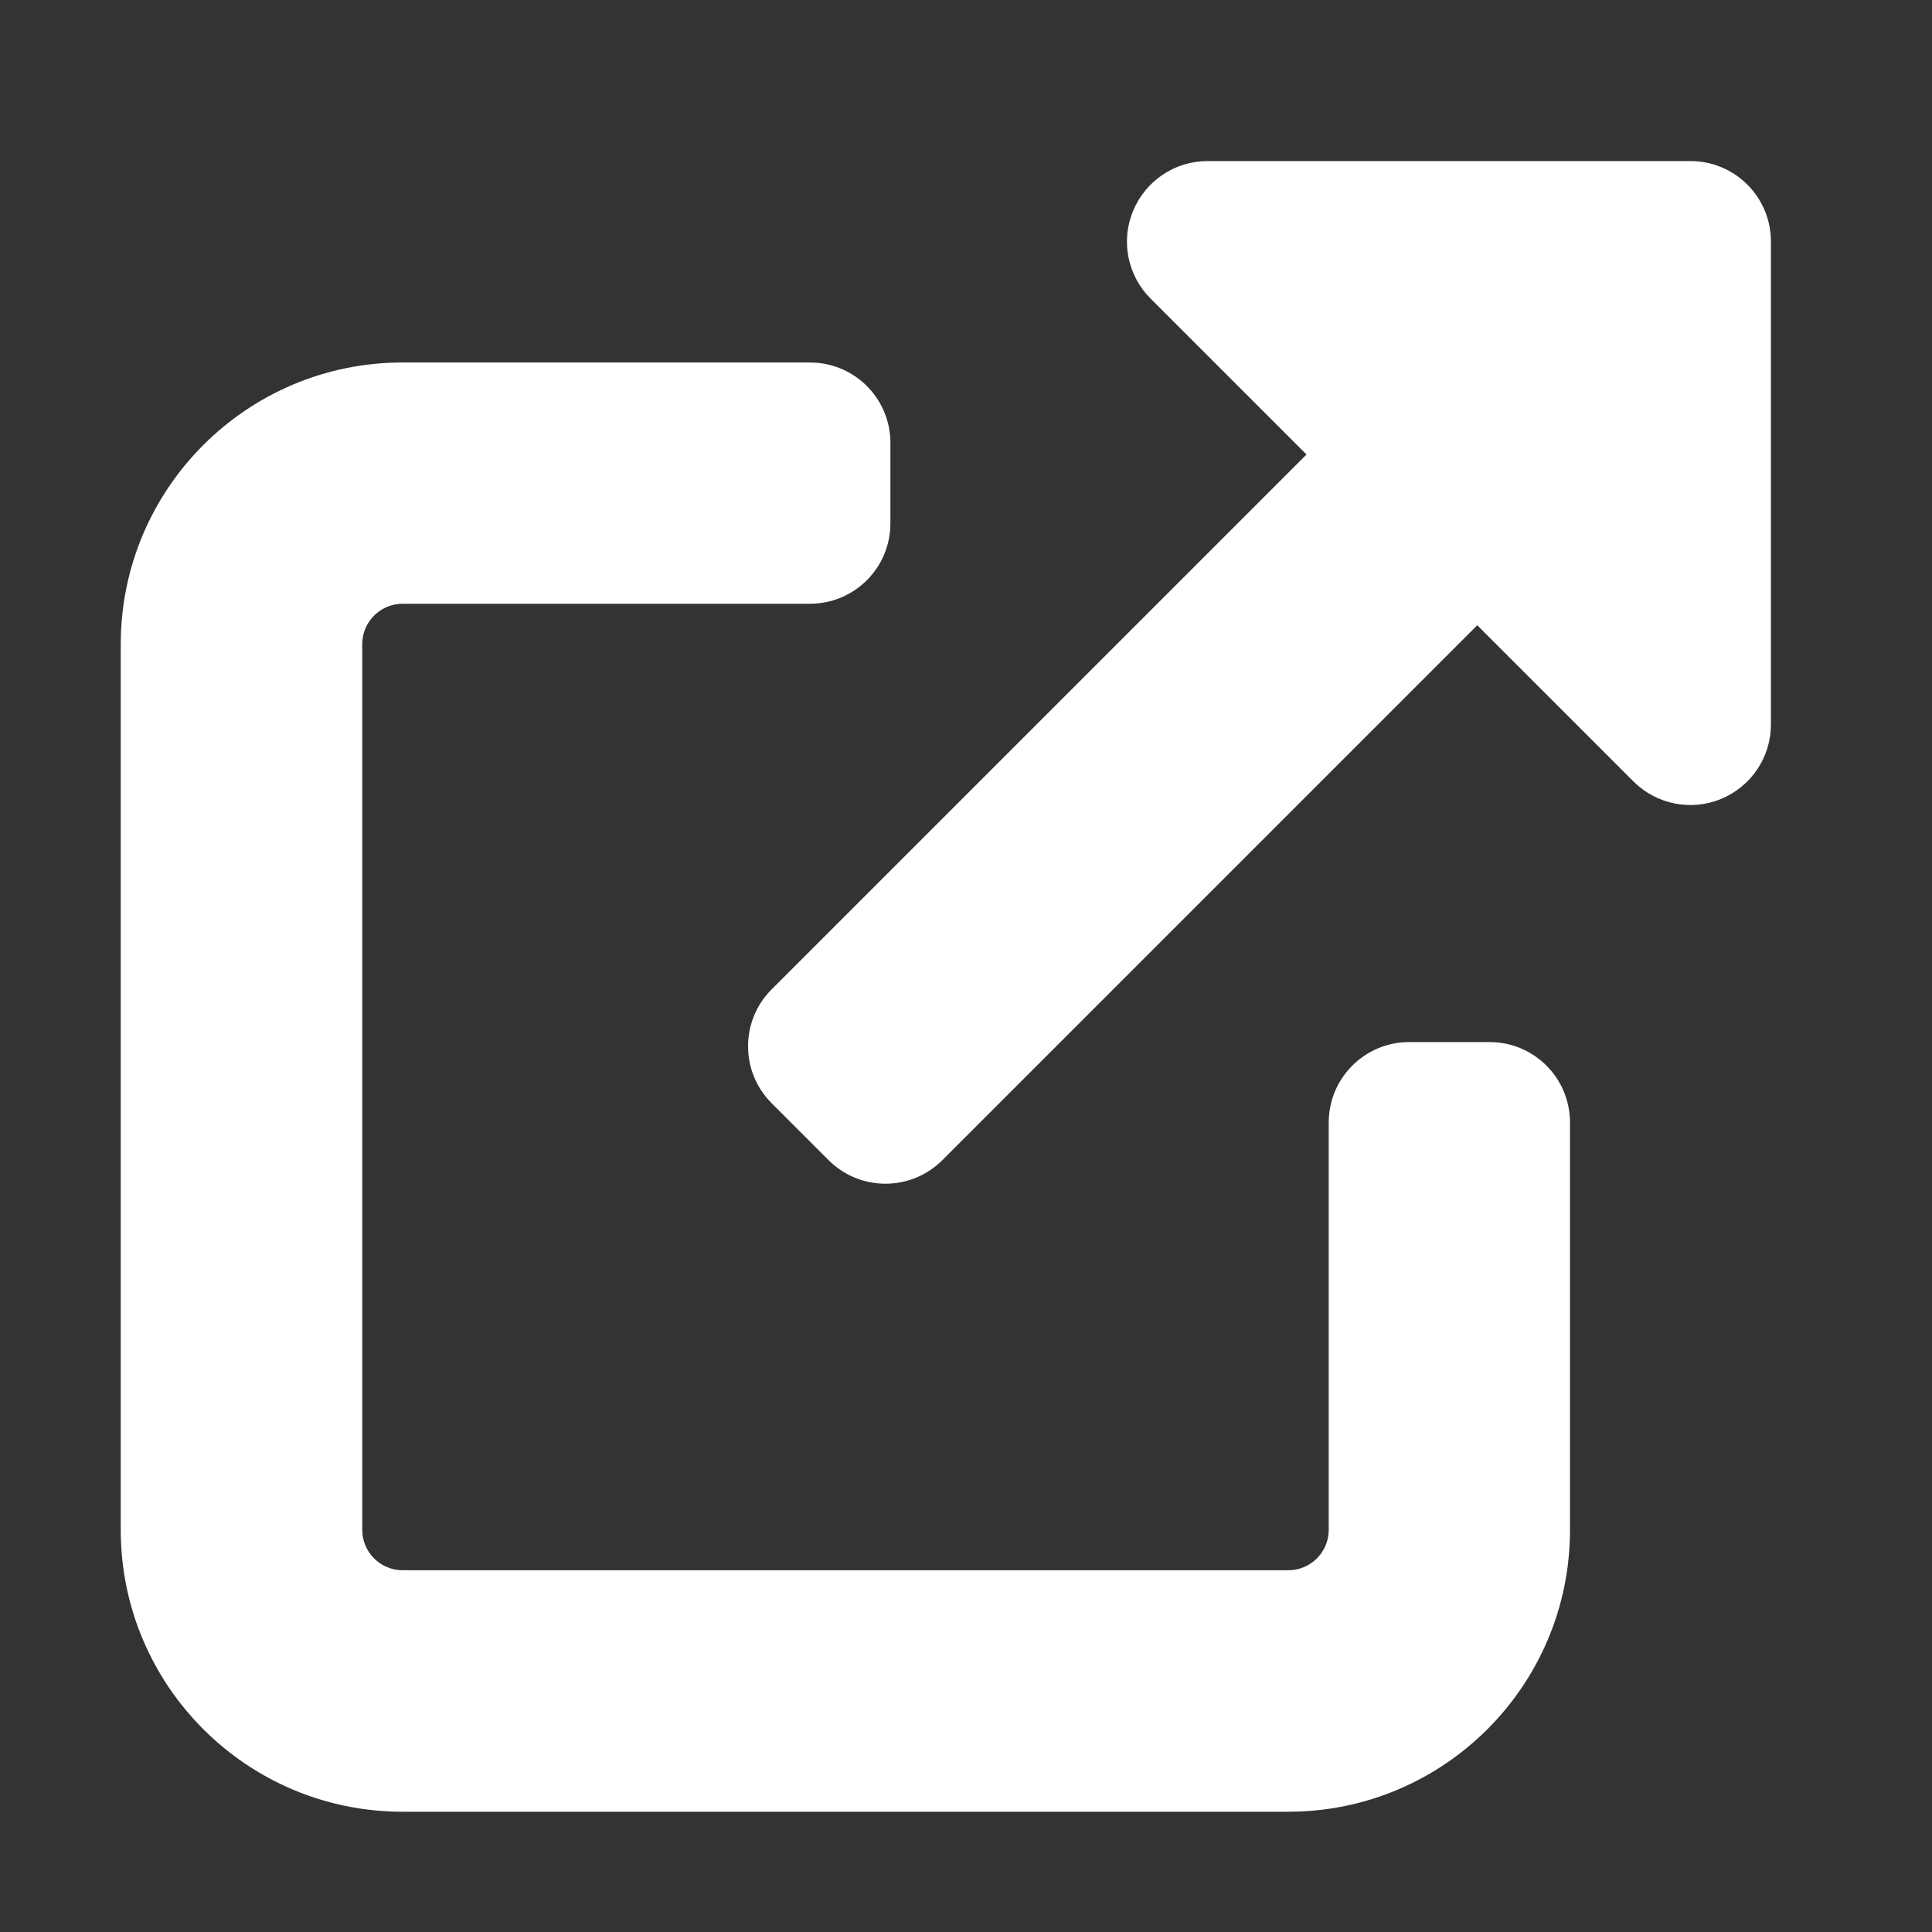
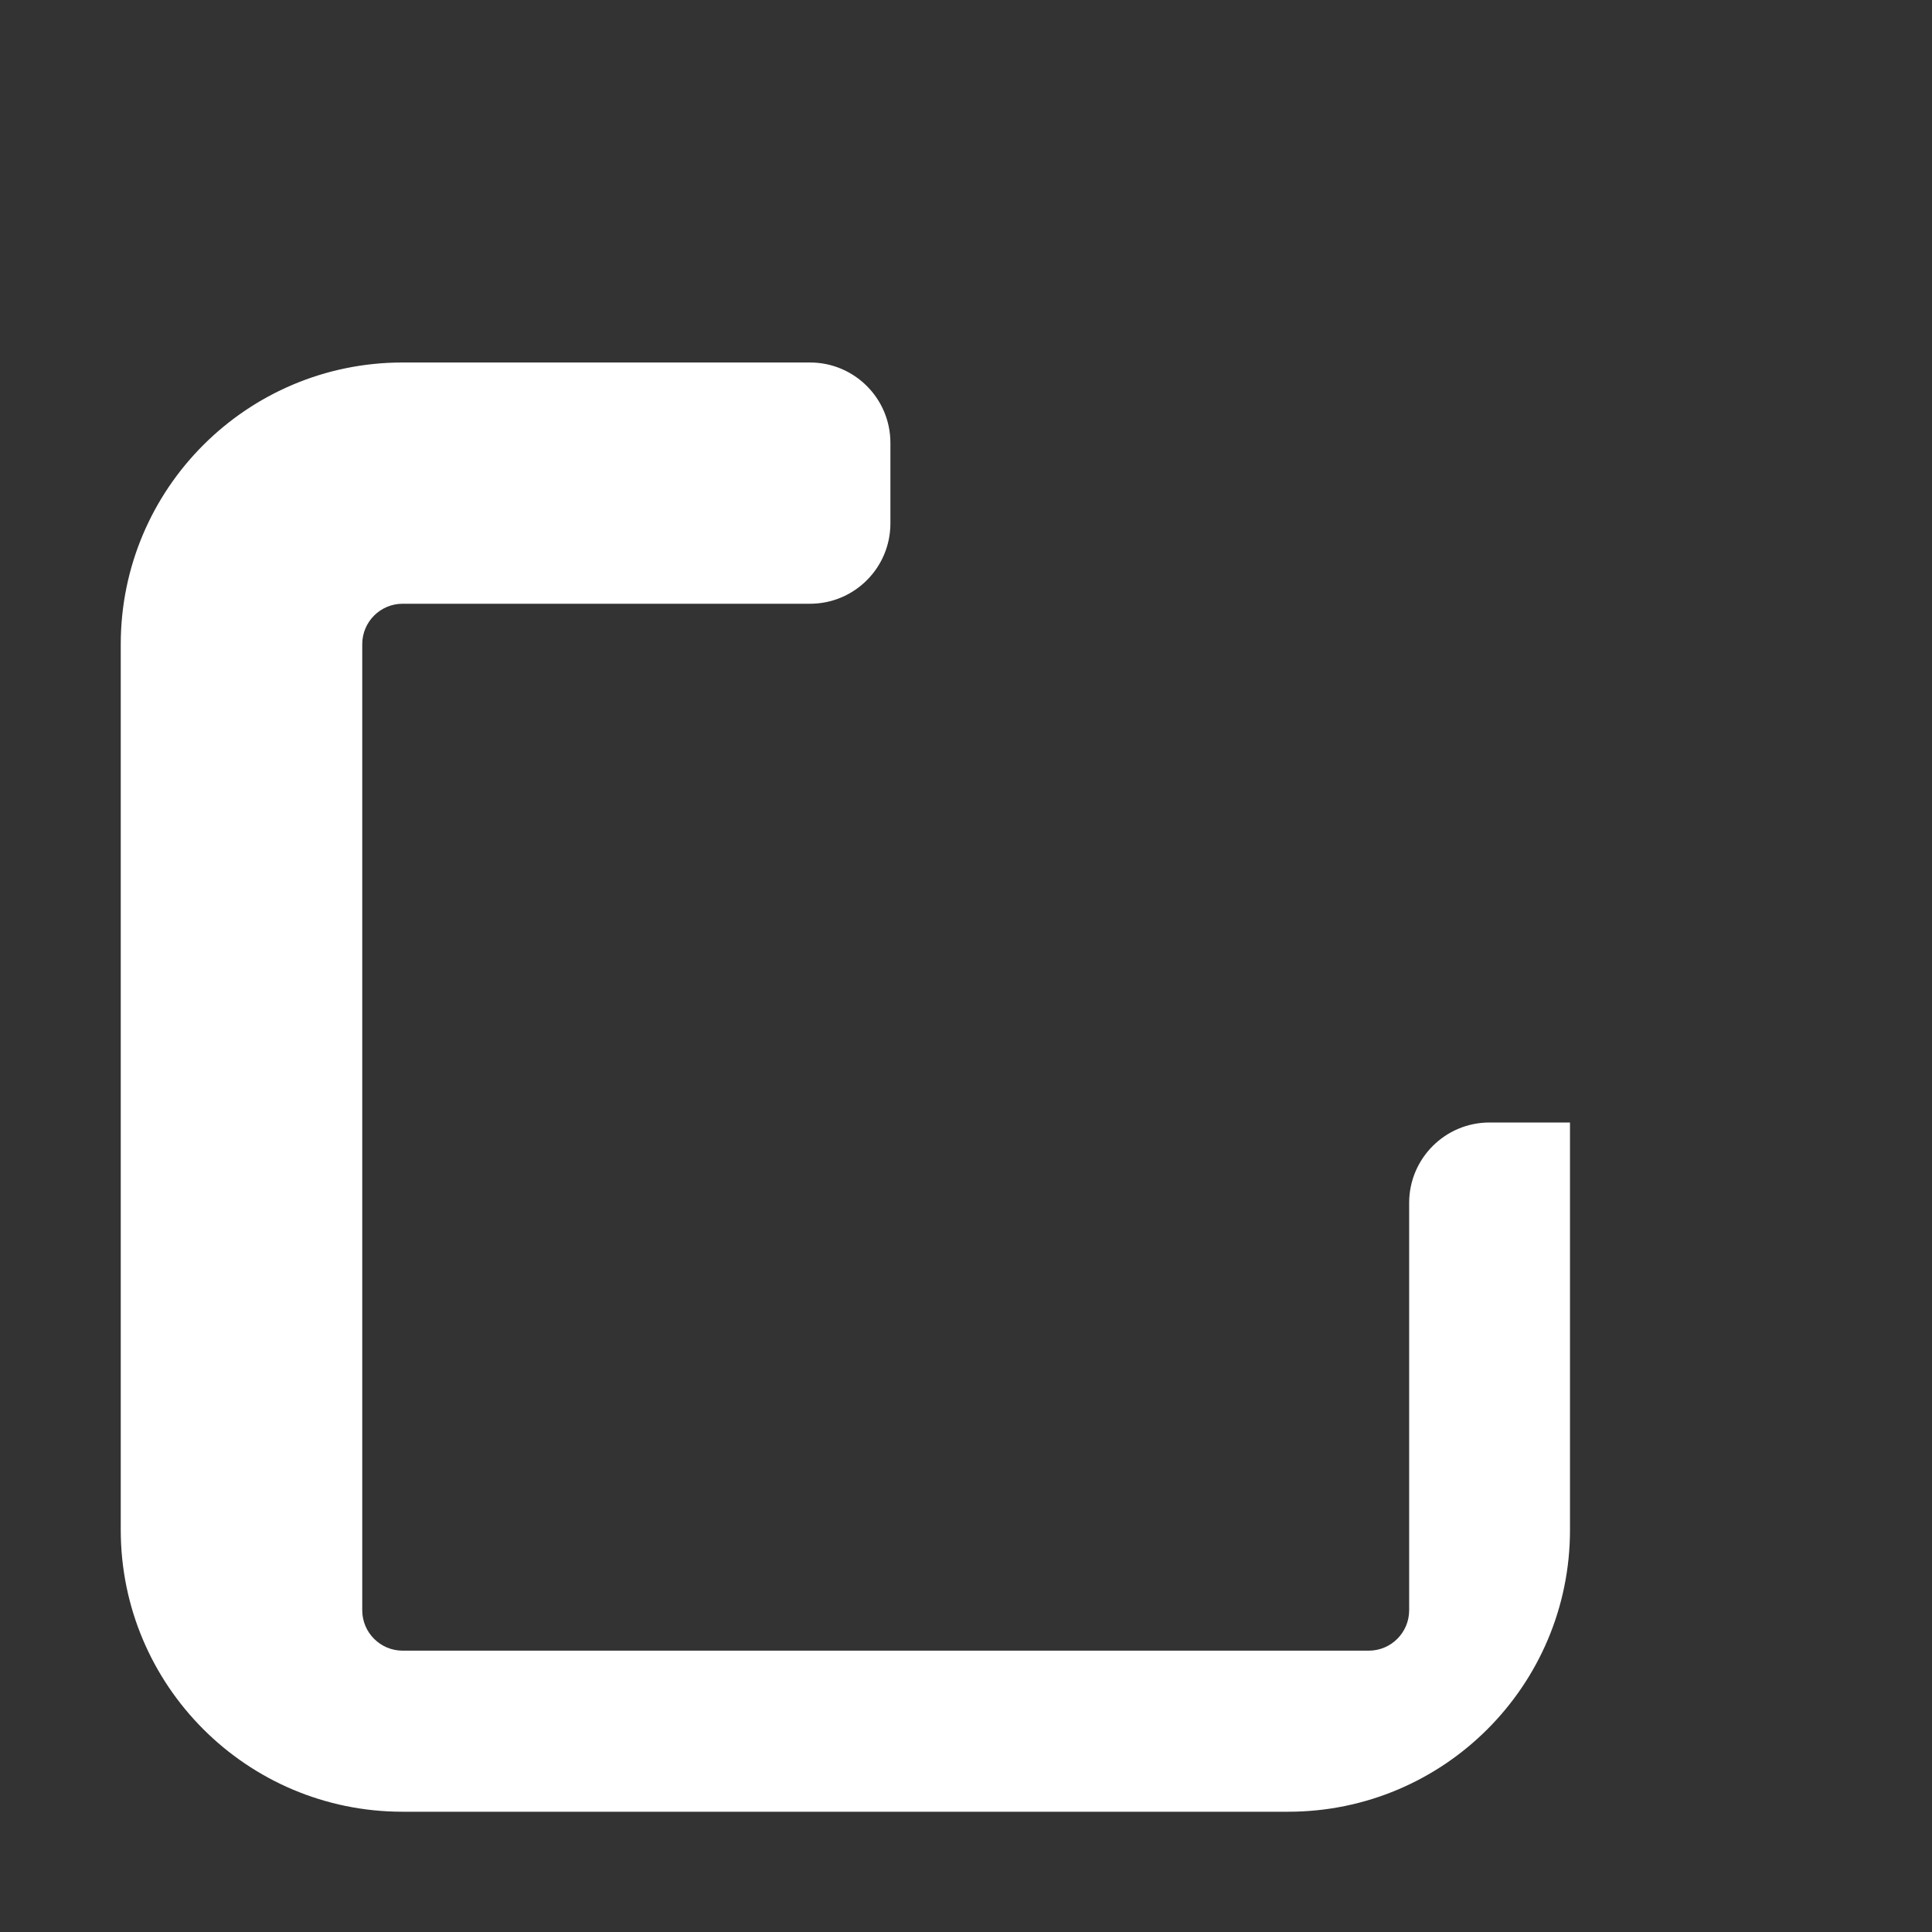
<svg xmlns="http://www.w3.org/2000/svg" id="Layer_1" version="1.1" viewBox="0 0 800 800">
  <rect x="0" y="0" width="800" height="800" fill="#333333" stroke="none" />
  <defs>
    <style>
      .st0 {
        fill: #fff;
      }
    </style>
  </defs>
-   <path class="st0" d="M676.4,323.6c9.5,9.5,23.9,12.4,36.3,7.2,12.5-5.2,20.6-17.3,20.6-30.8V100c0-18.4-14.9-33.3-33.3-33.3h-200c-13.5,0-25.6,8.1-30.8,20.6-5.2,12.5-2.3,26.8,7.2,36.3l64.6,64.6-221.5,221.5c-13,13-13,34.1,0,47.1l23.6,23.6c13,13,34.1,13,47.1,0l221.5-221.5,64.6,64.6Z" />
-   <path class="st0" d="M150,266.7c0-9.2,7.5-16.7,16.7-16.7h168.7c18.4,0,33.3-14.9,33.3-33.3v-33.3c0-18.4-14.9-33.3-33.3-33.3h-168.7c-64.4,0-116.7,52.2-116.7,116.7v366.7c0,64.4,52.2,116.7,116.7,116.7h366.7c64.4,0,116.7-52.2,116.7-116.7v-168.7c0-18.4-14.9-33.3-33.3-33.3h-33.3c-18.4,0-33.3,14.9-33.3,33.3v168.7c0,9.2-7.5,16.7-16.7,16.7H166.7c-9.2,0-16.7-7.5-16.7-16.7v-366.7Z" />
+   <path class="st0" d="M150,266.7c0-9.2,7.5-16.7,16.7-16.7h168.7c18.4,0,33.3-14.9,33.3-33.3v-33.3c0-18.4-14.9-33.3-33.3-33.3h-168.7c-64.4,0-116.7,52.2-116.7,116.7v366.7c0,64.4,52.2,116.7,116.7,116.7h366.7c64.4,0,116.7-52.2,116.7-116.7v-168.7h-33.3c-18.4,0-33.3,14.9-33.3,33.3v168.7c0,9.2-7.5,16.7-16.7,16.7H166.7c-9.2,0-16.7-7.5-16.7-16.7v-366.7Z" />
</svg>